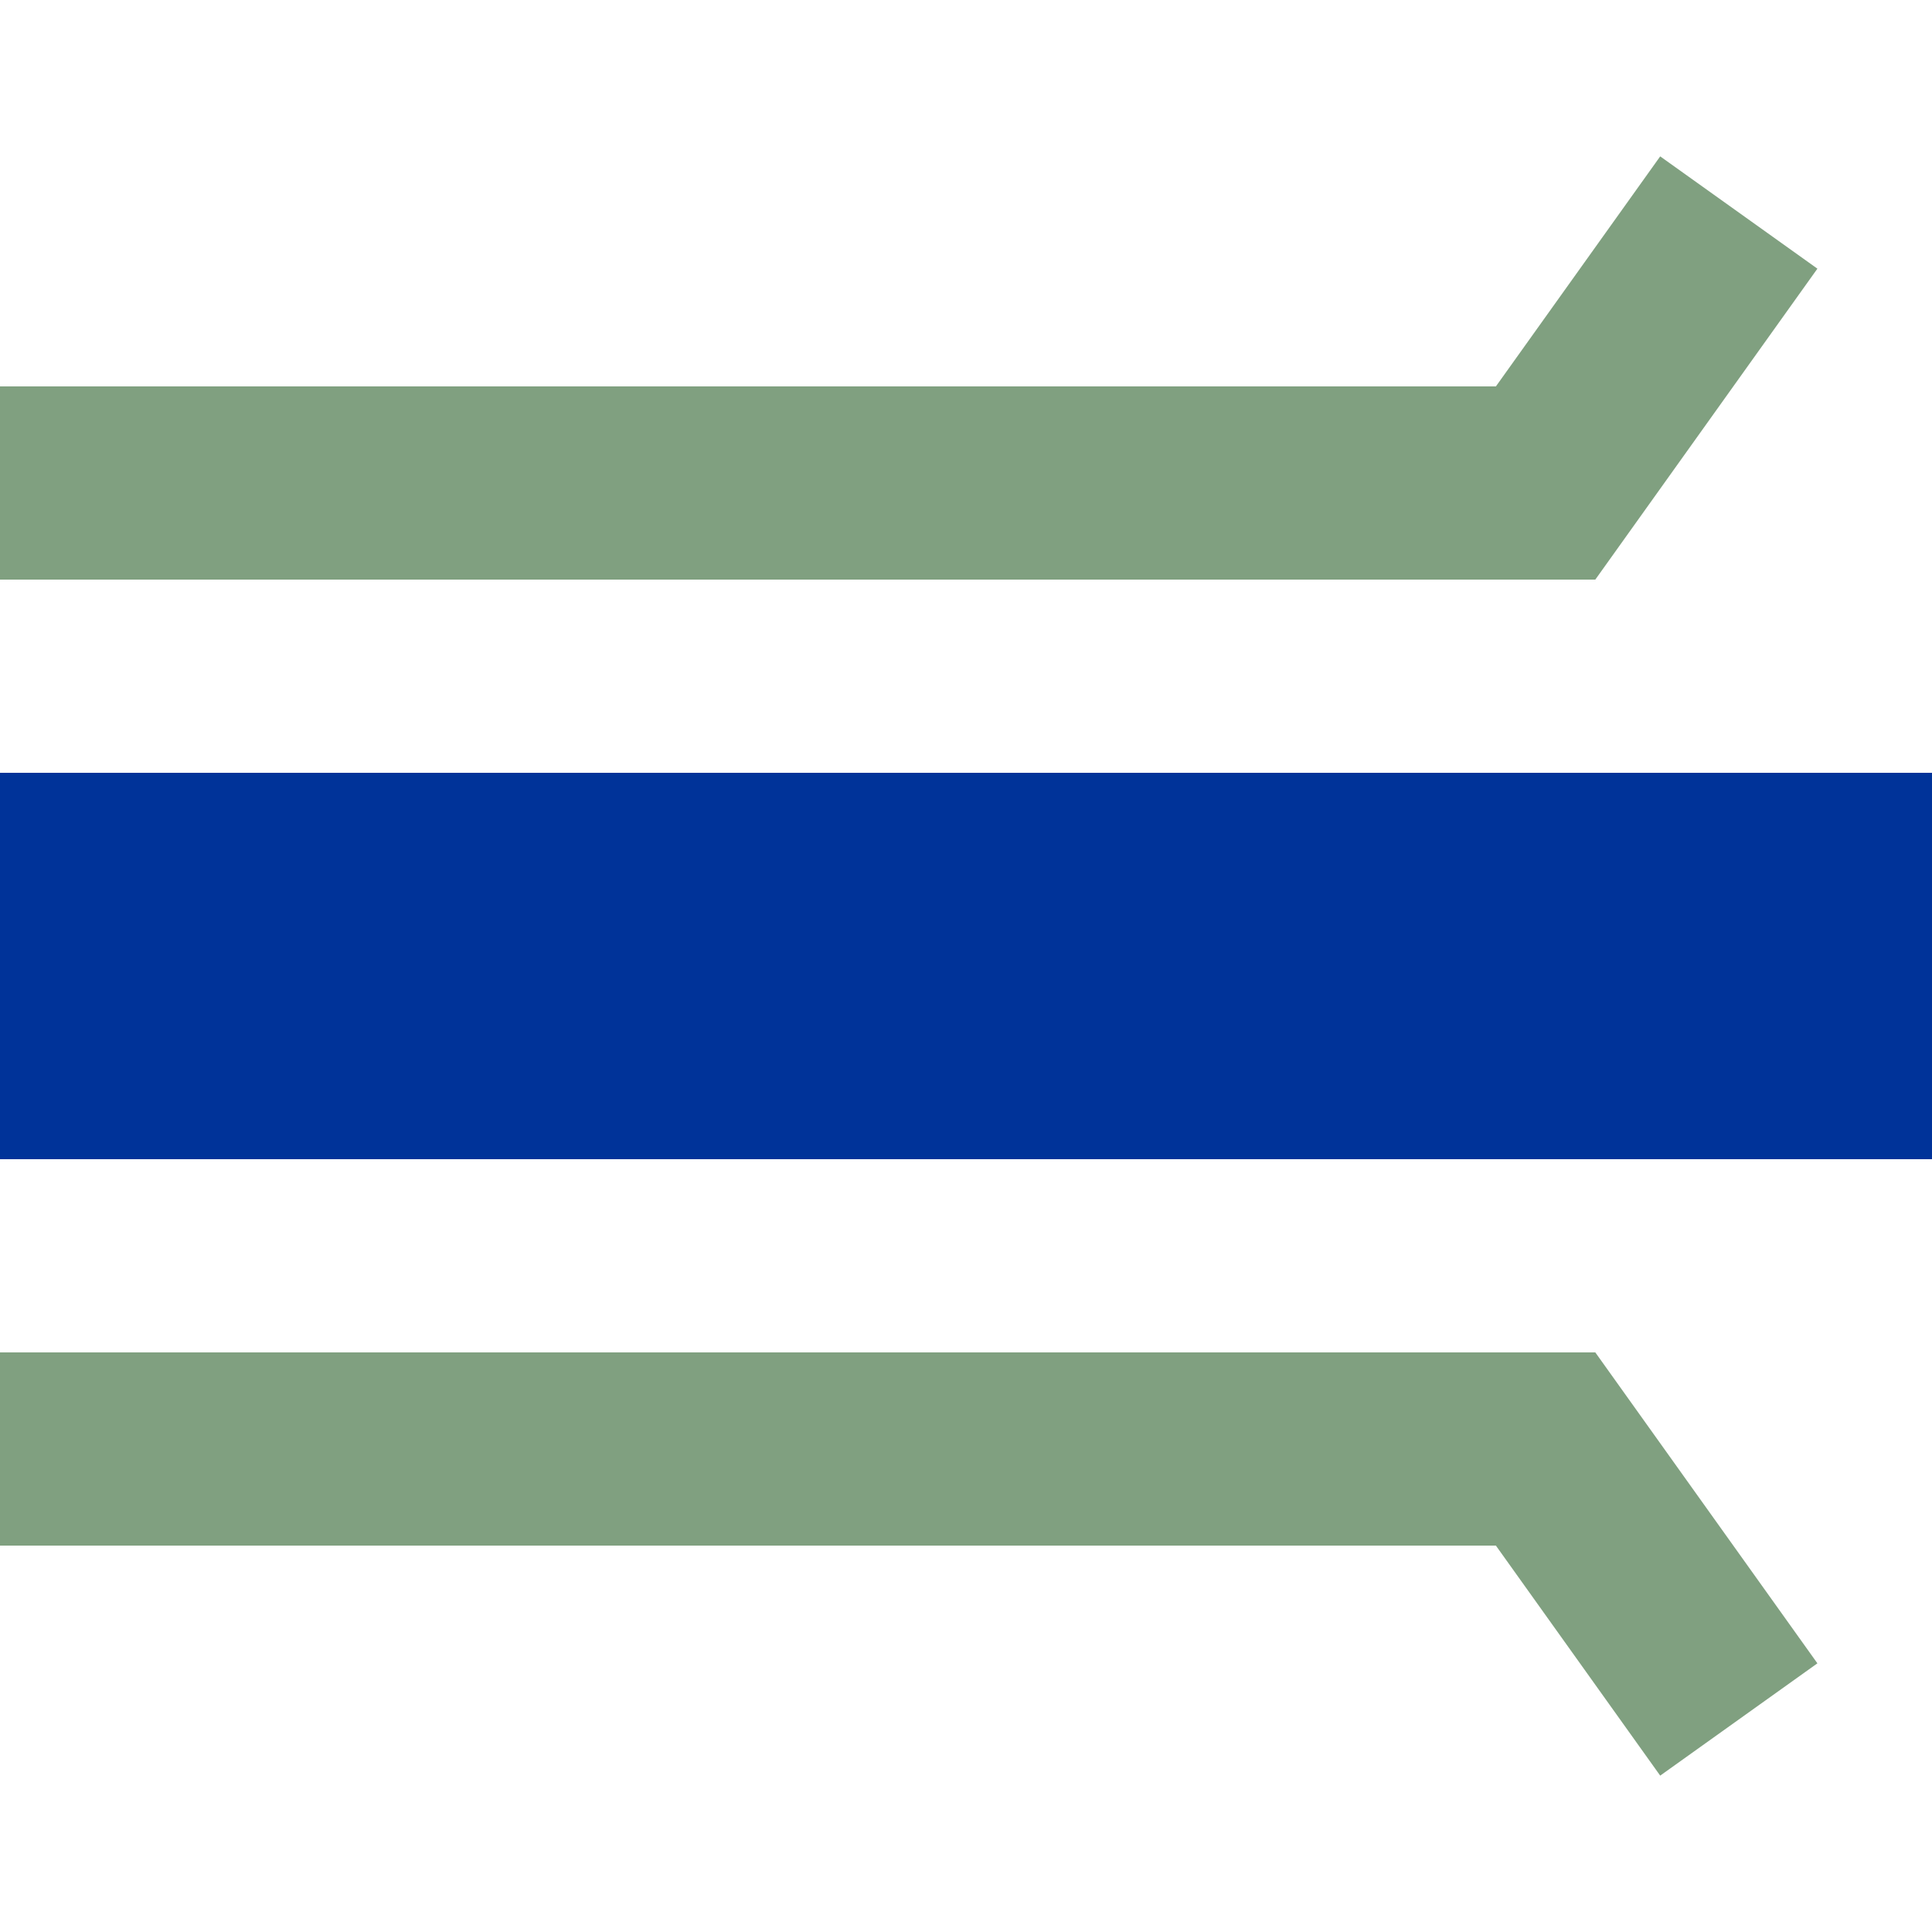
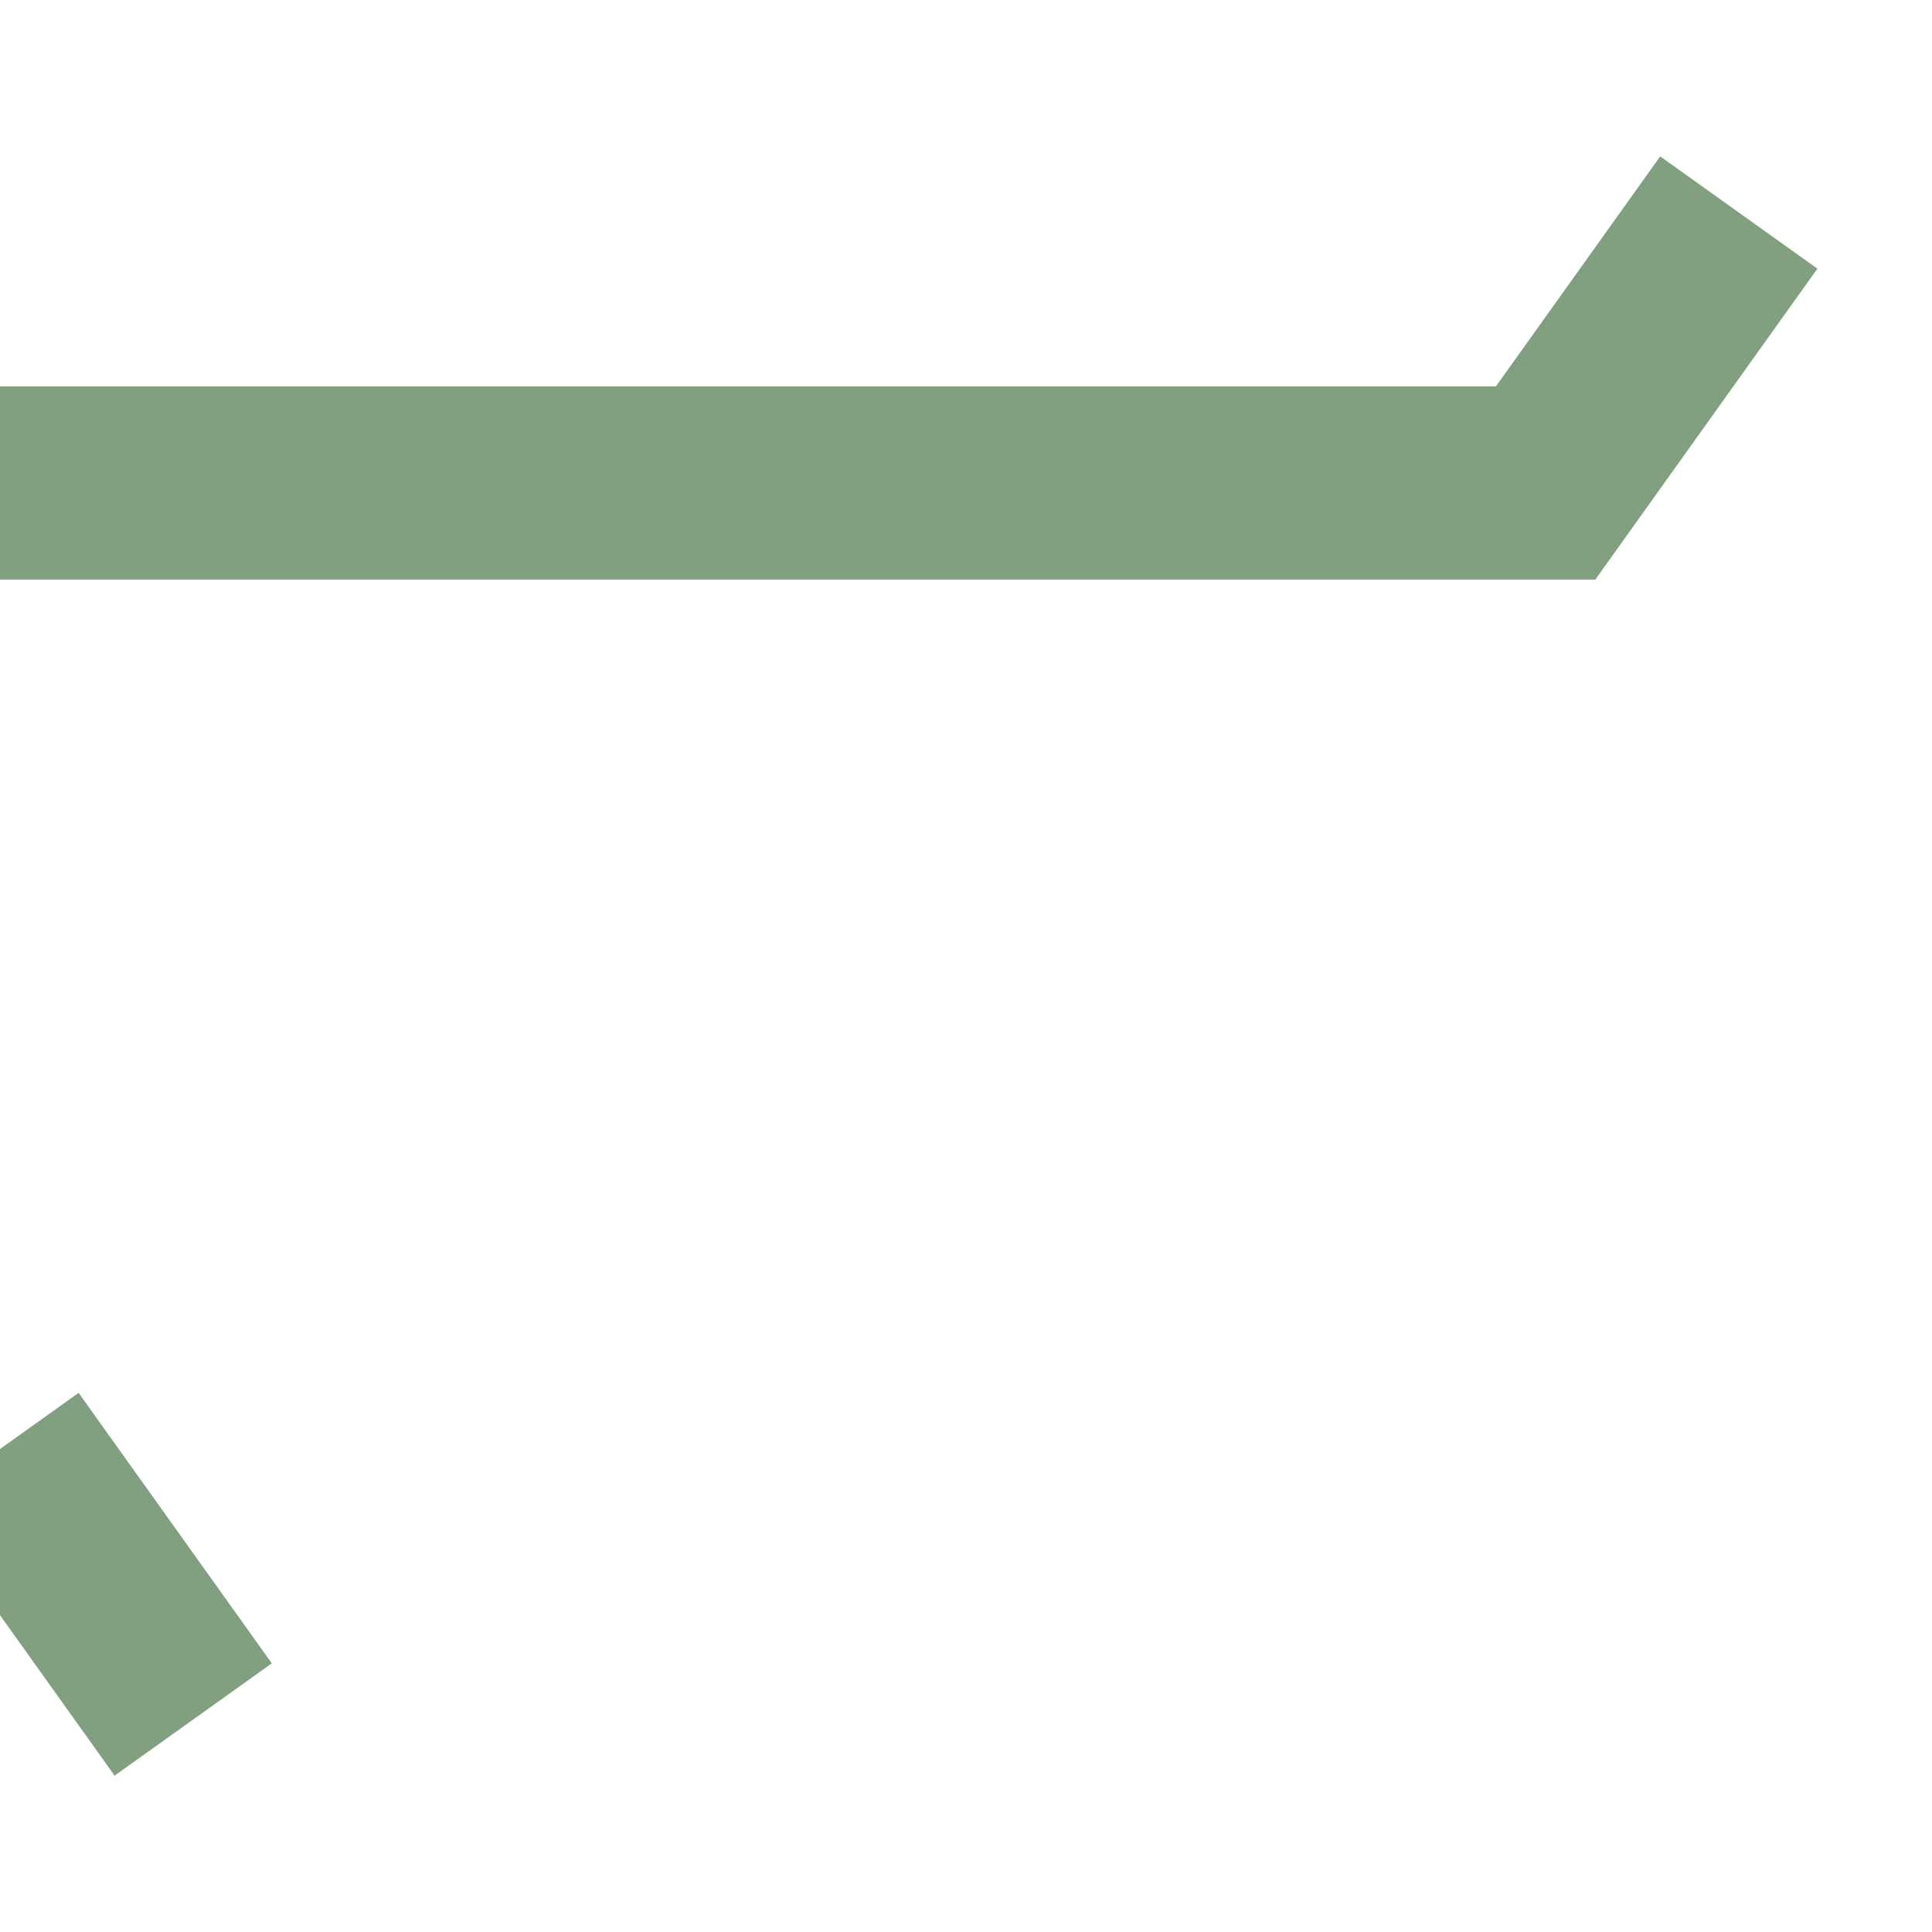
<svg xmlns="http://www.w3.org/2000/svg" width="500" height="500">
  <title>uhSTRe@fq</title>
-   <path stroke="#003399" d="M 0,250 H 500" stroke-width="100" />
-   <path stroke="#80A080" d="m 450,55 -50,70 H 0 m 0,250 H 400 l 50,70" stroke-width="50" fill="none" />
+   <path stroke="#80A080" d="m 450,55 -50,70 H 0 m 0,250 l 50,70" stroke-width="50" fill="none" />
</svg>